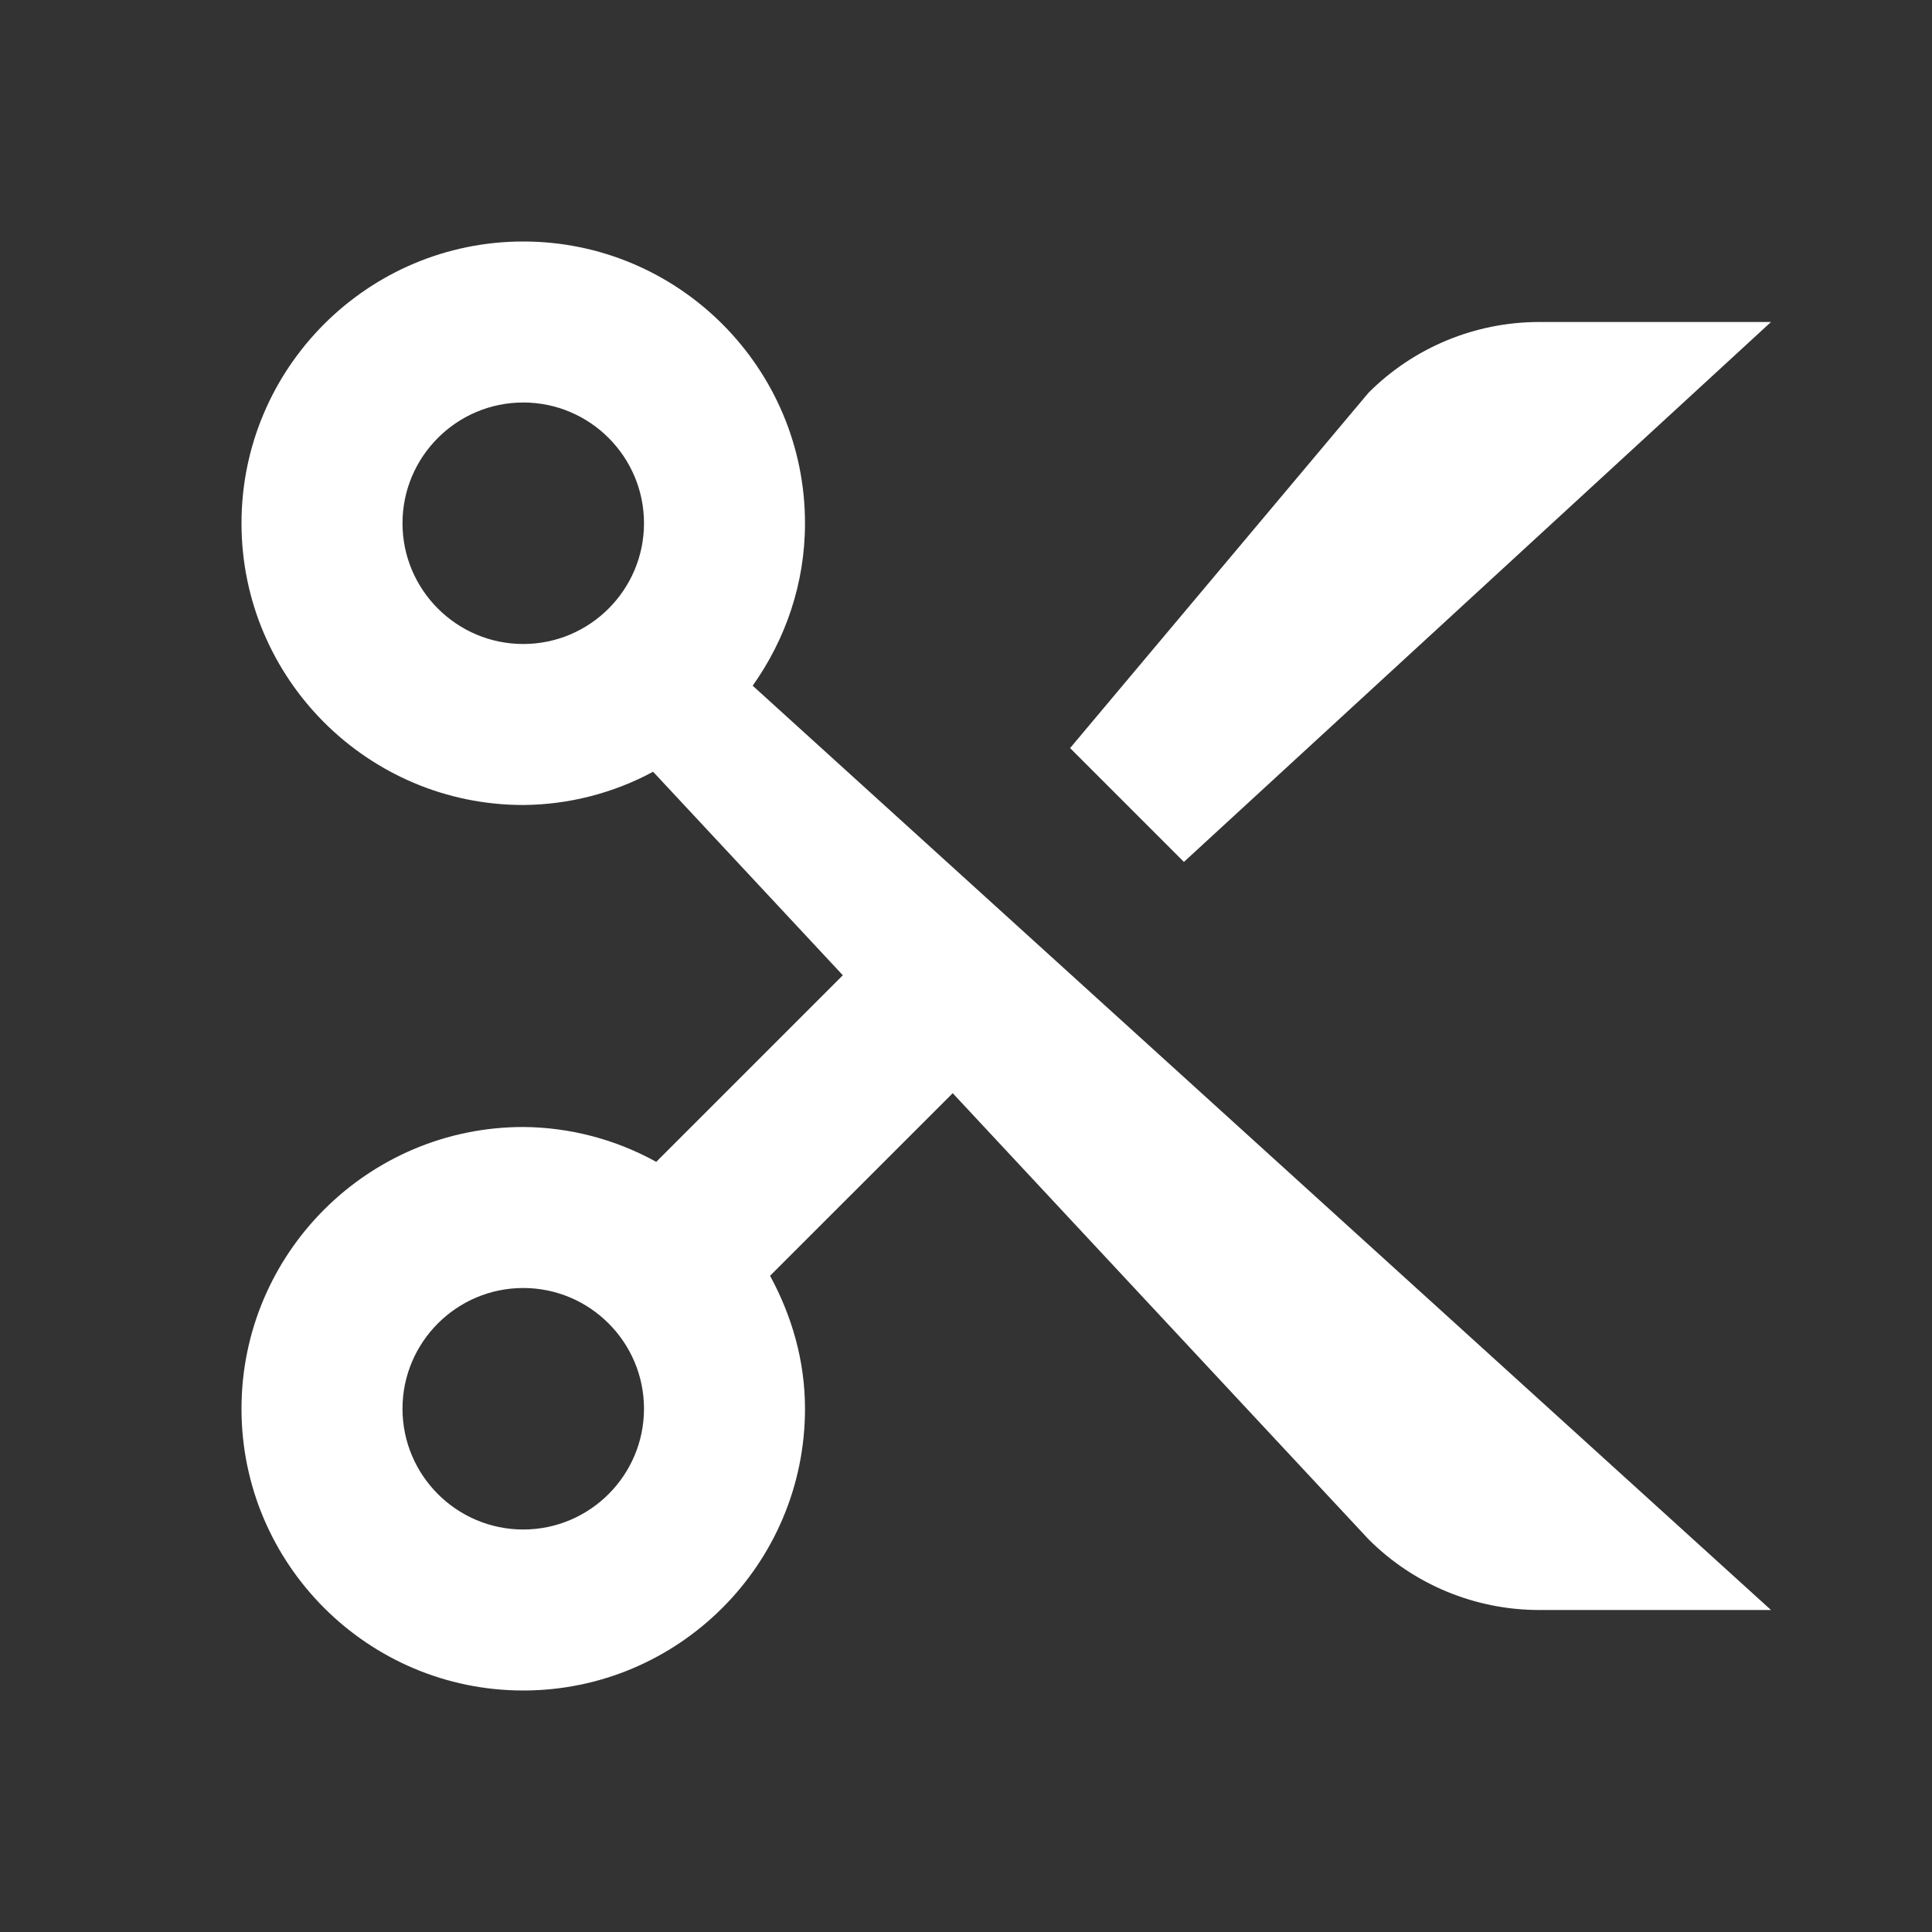
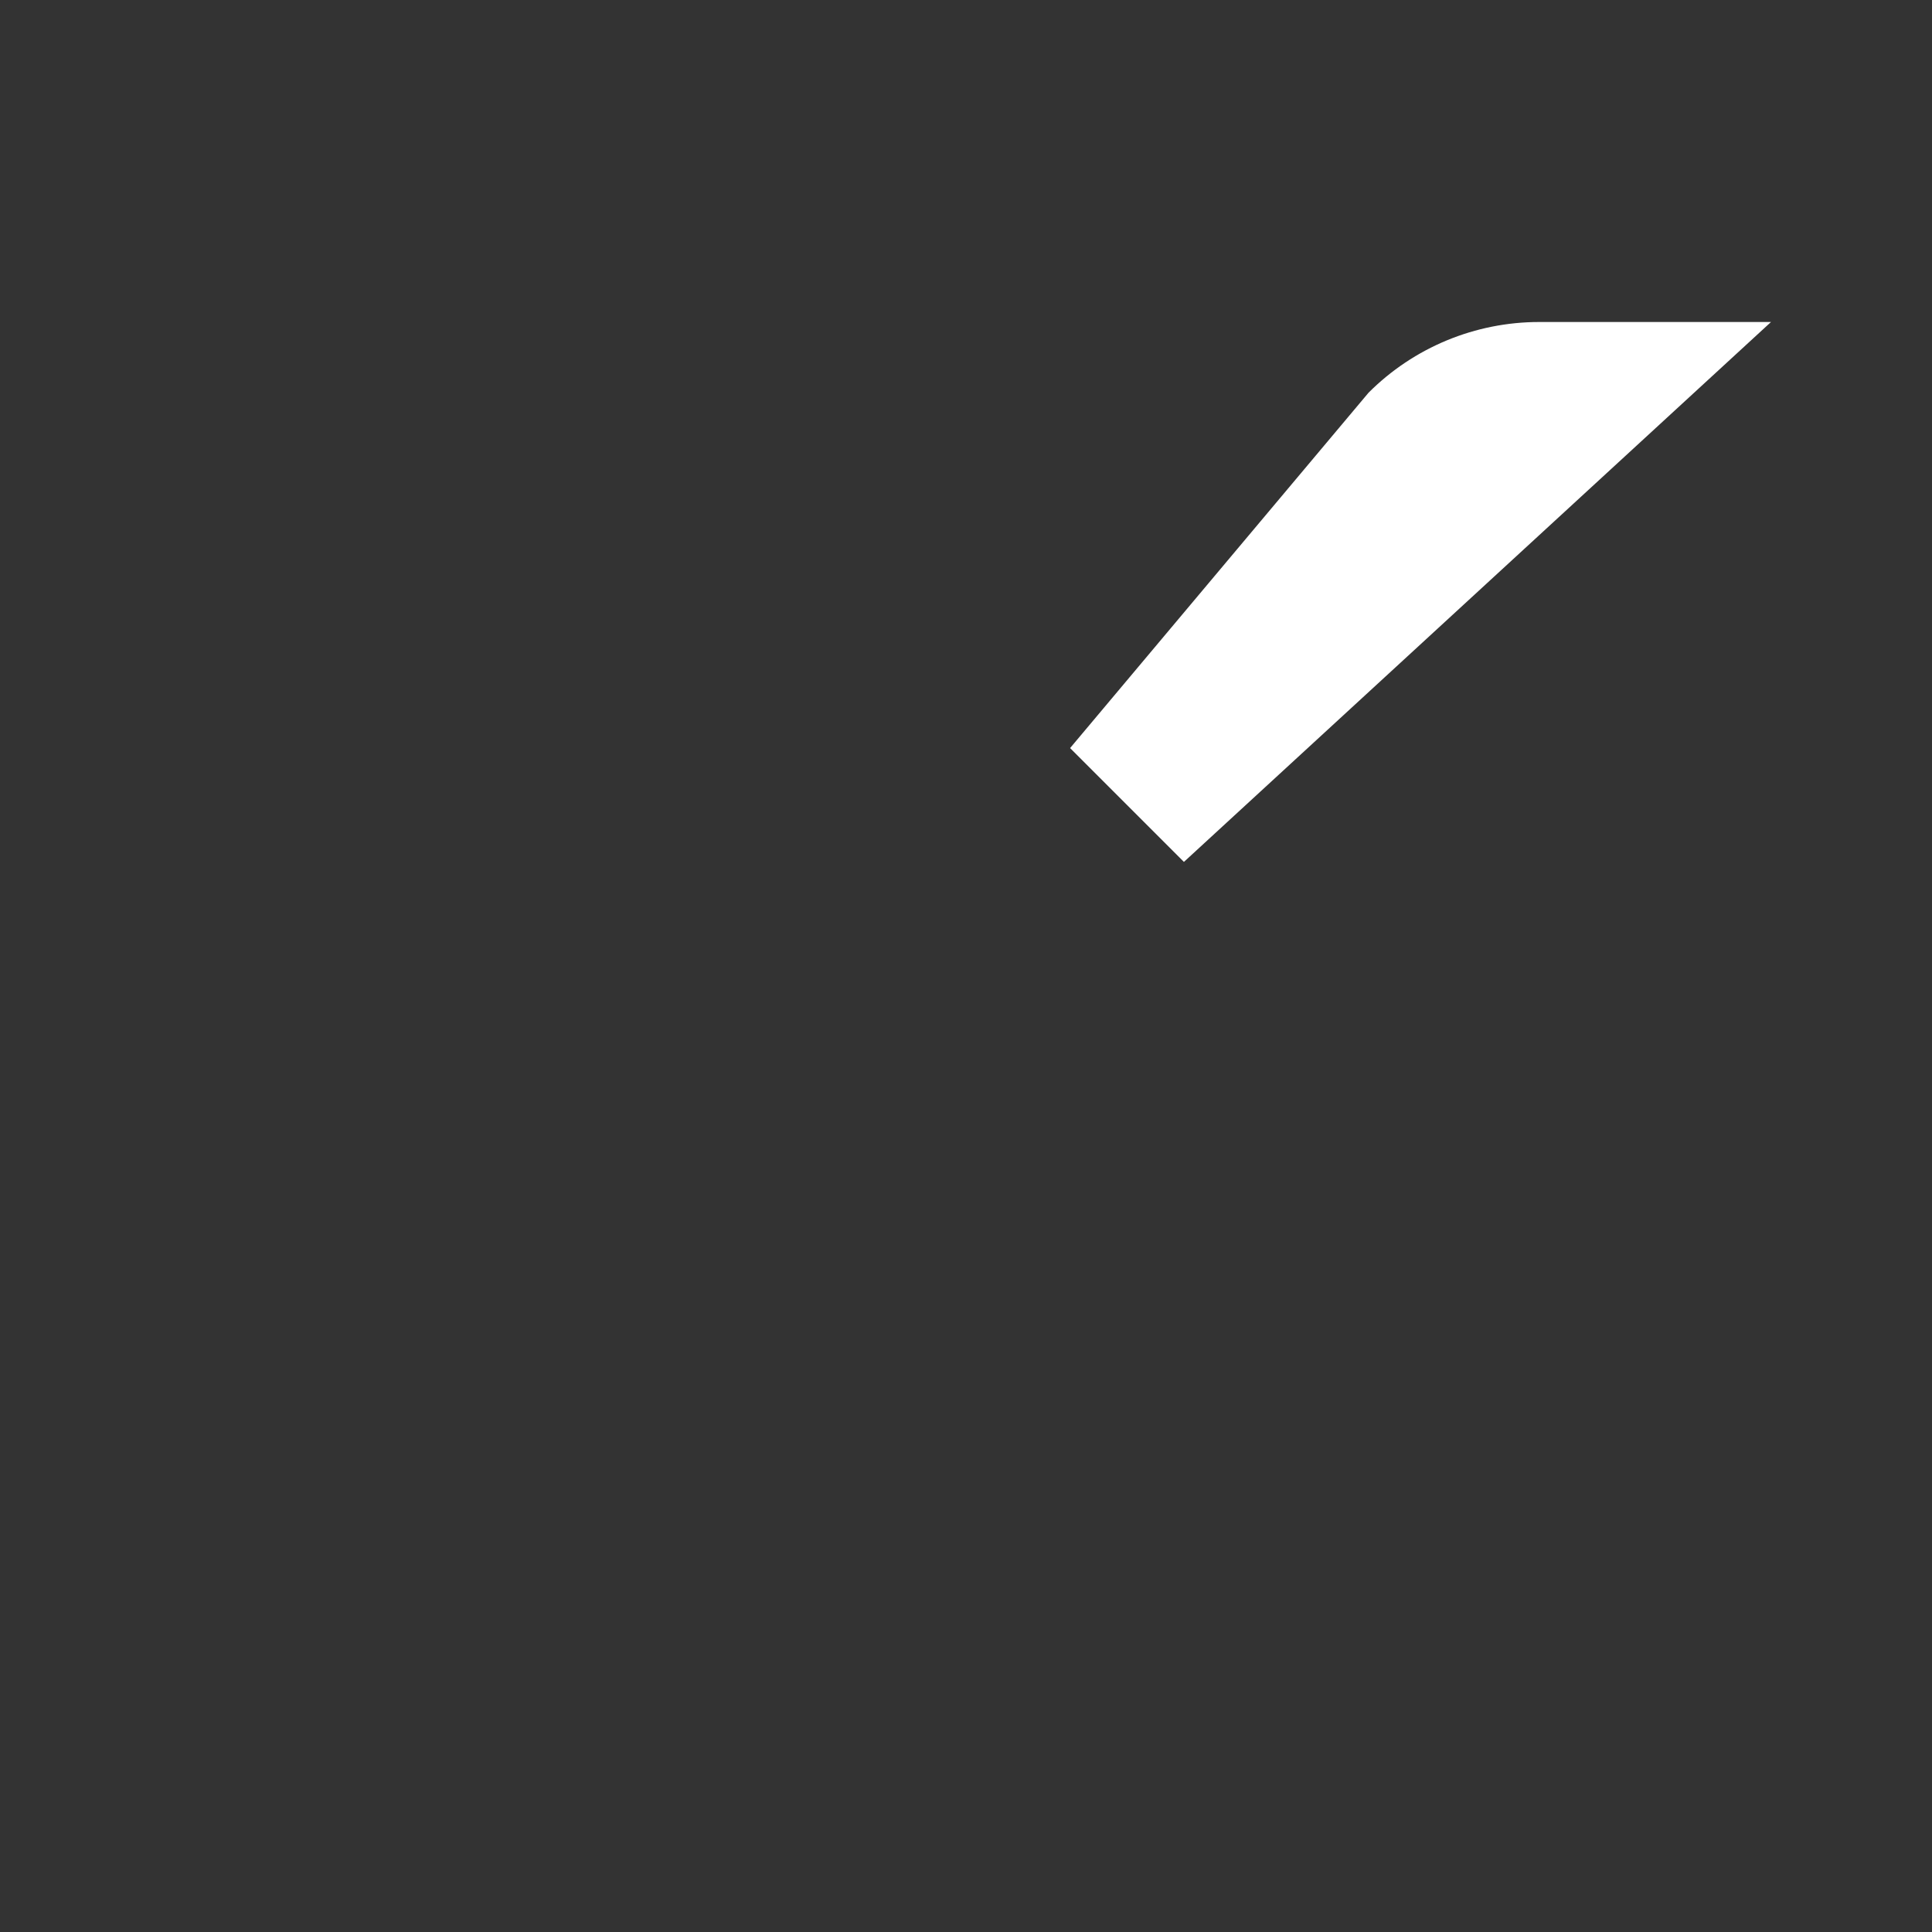
<svg xmlns="http://www.w3.org/2000/svg" width="24" height="24" viewBox="0 0 24 24" fill="none">
  <rect x="0" y="0" width="24" height="24" fill="#333333" stroke="none" />
-   <path d="M10 6.5C10 4.57 8.43 3 6.5 3C4.57 3 3 4.57 3 6.5C3 8.43 4.57 10 6.5 10C7.063 9.996 7.617 9.854 8.113 9.587L10.47 12.115L8.152 14.433C7.646 14.153 7.078 14.004 6.5 14C4.57 14 3 15.57 3 17.5C3 19.43 4.57 21 6.5 21C8.43 21 10 19.43 10 17.5C10 16.899 9.834 16.342 9.566 15.848L11.835 13.58L17 19.121C17.562 19.684 18.325 20 19.121 20H22L9.35 8.518C9.756 7.946 10 7.253 10 6.5ZM6.5 8C5.673 8 5 7.327 5 6.5C5 5.673 5.673 5 6.5 5C7.327 5 8 5.673 8 6.5C8 7.327 7.327 8 6.5 8ZM6.5 19C5.673 19 5 18.327 5 17.5C5 16.673 5.673 16 6.5 16C7.327 16 8 16.673 8 17.5C8 18.327 7.327 19 6.5 19Z" fill="white" />
  <path d="M17 4.879L13.293 9.293L14.707 10.707L22 4H19.121C18.325 4 17.562 4.316 17 4.879Z" fill="white" />
</svg>